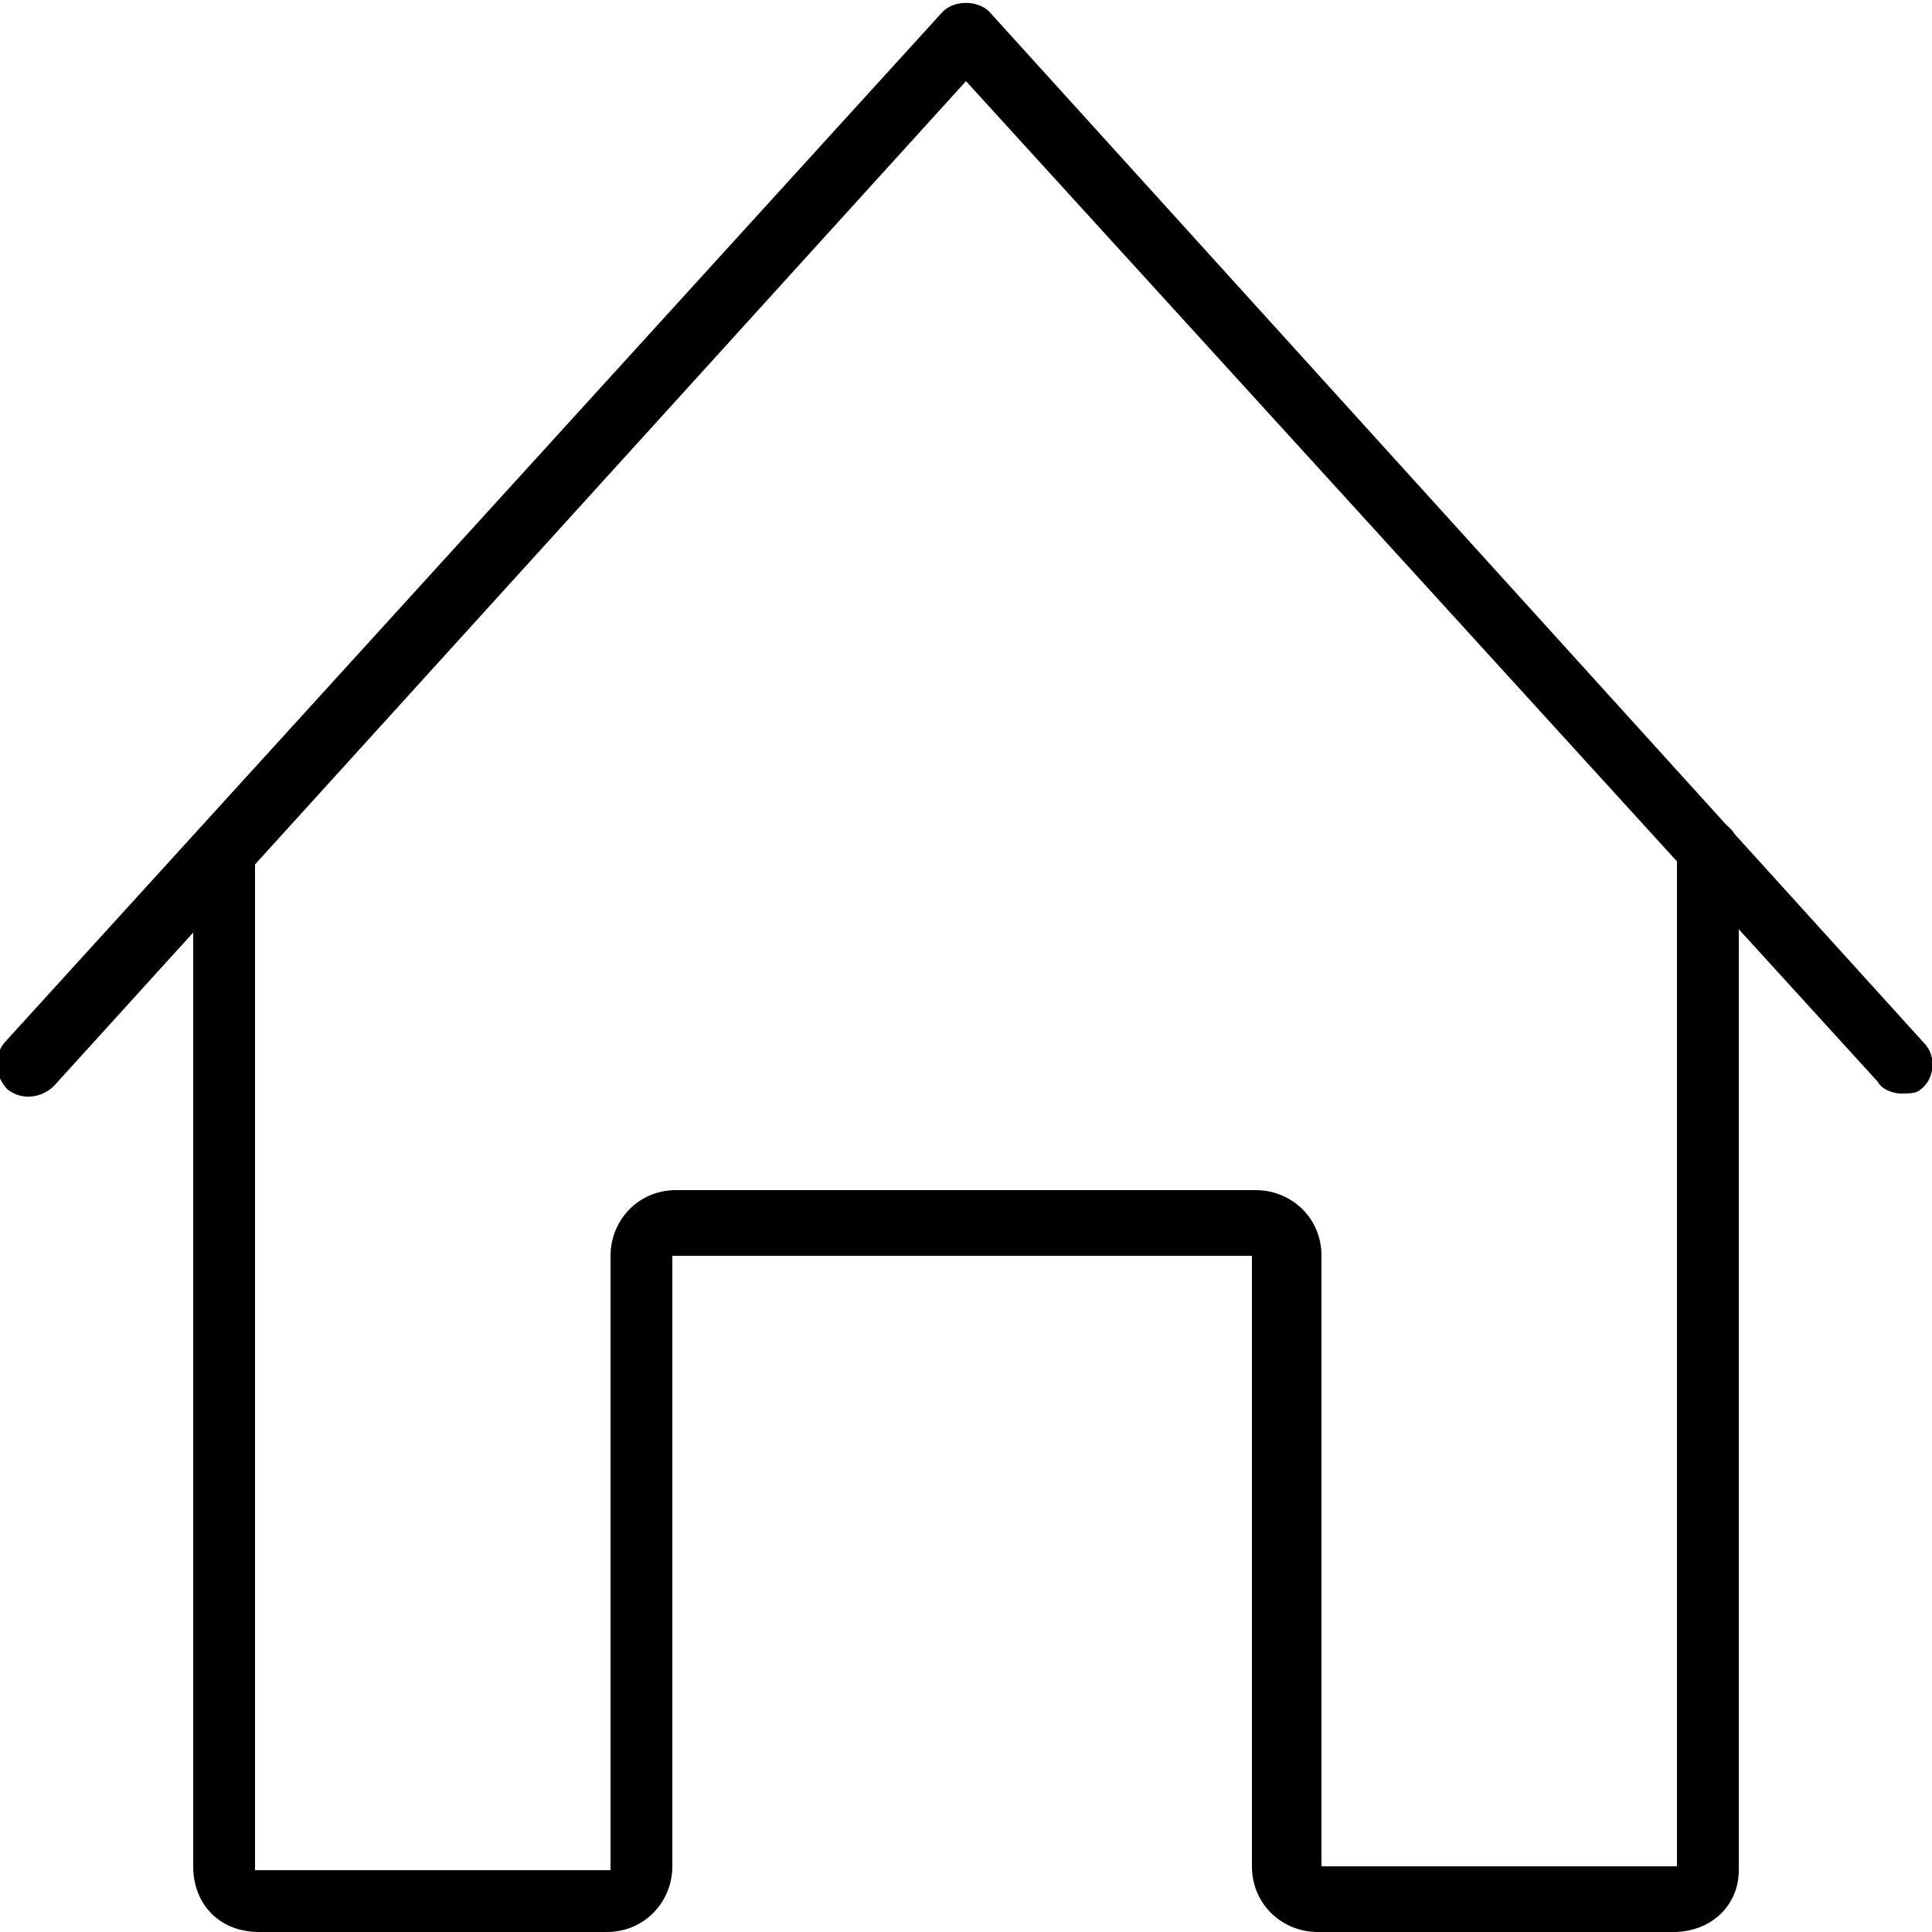
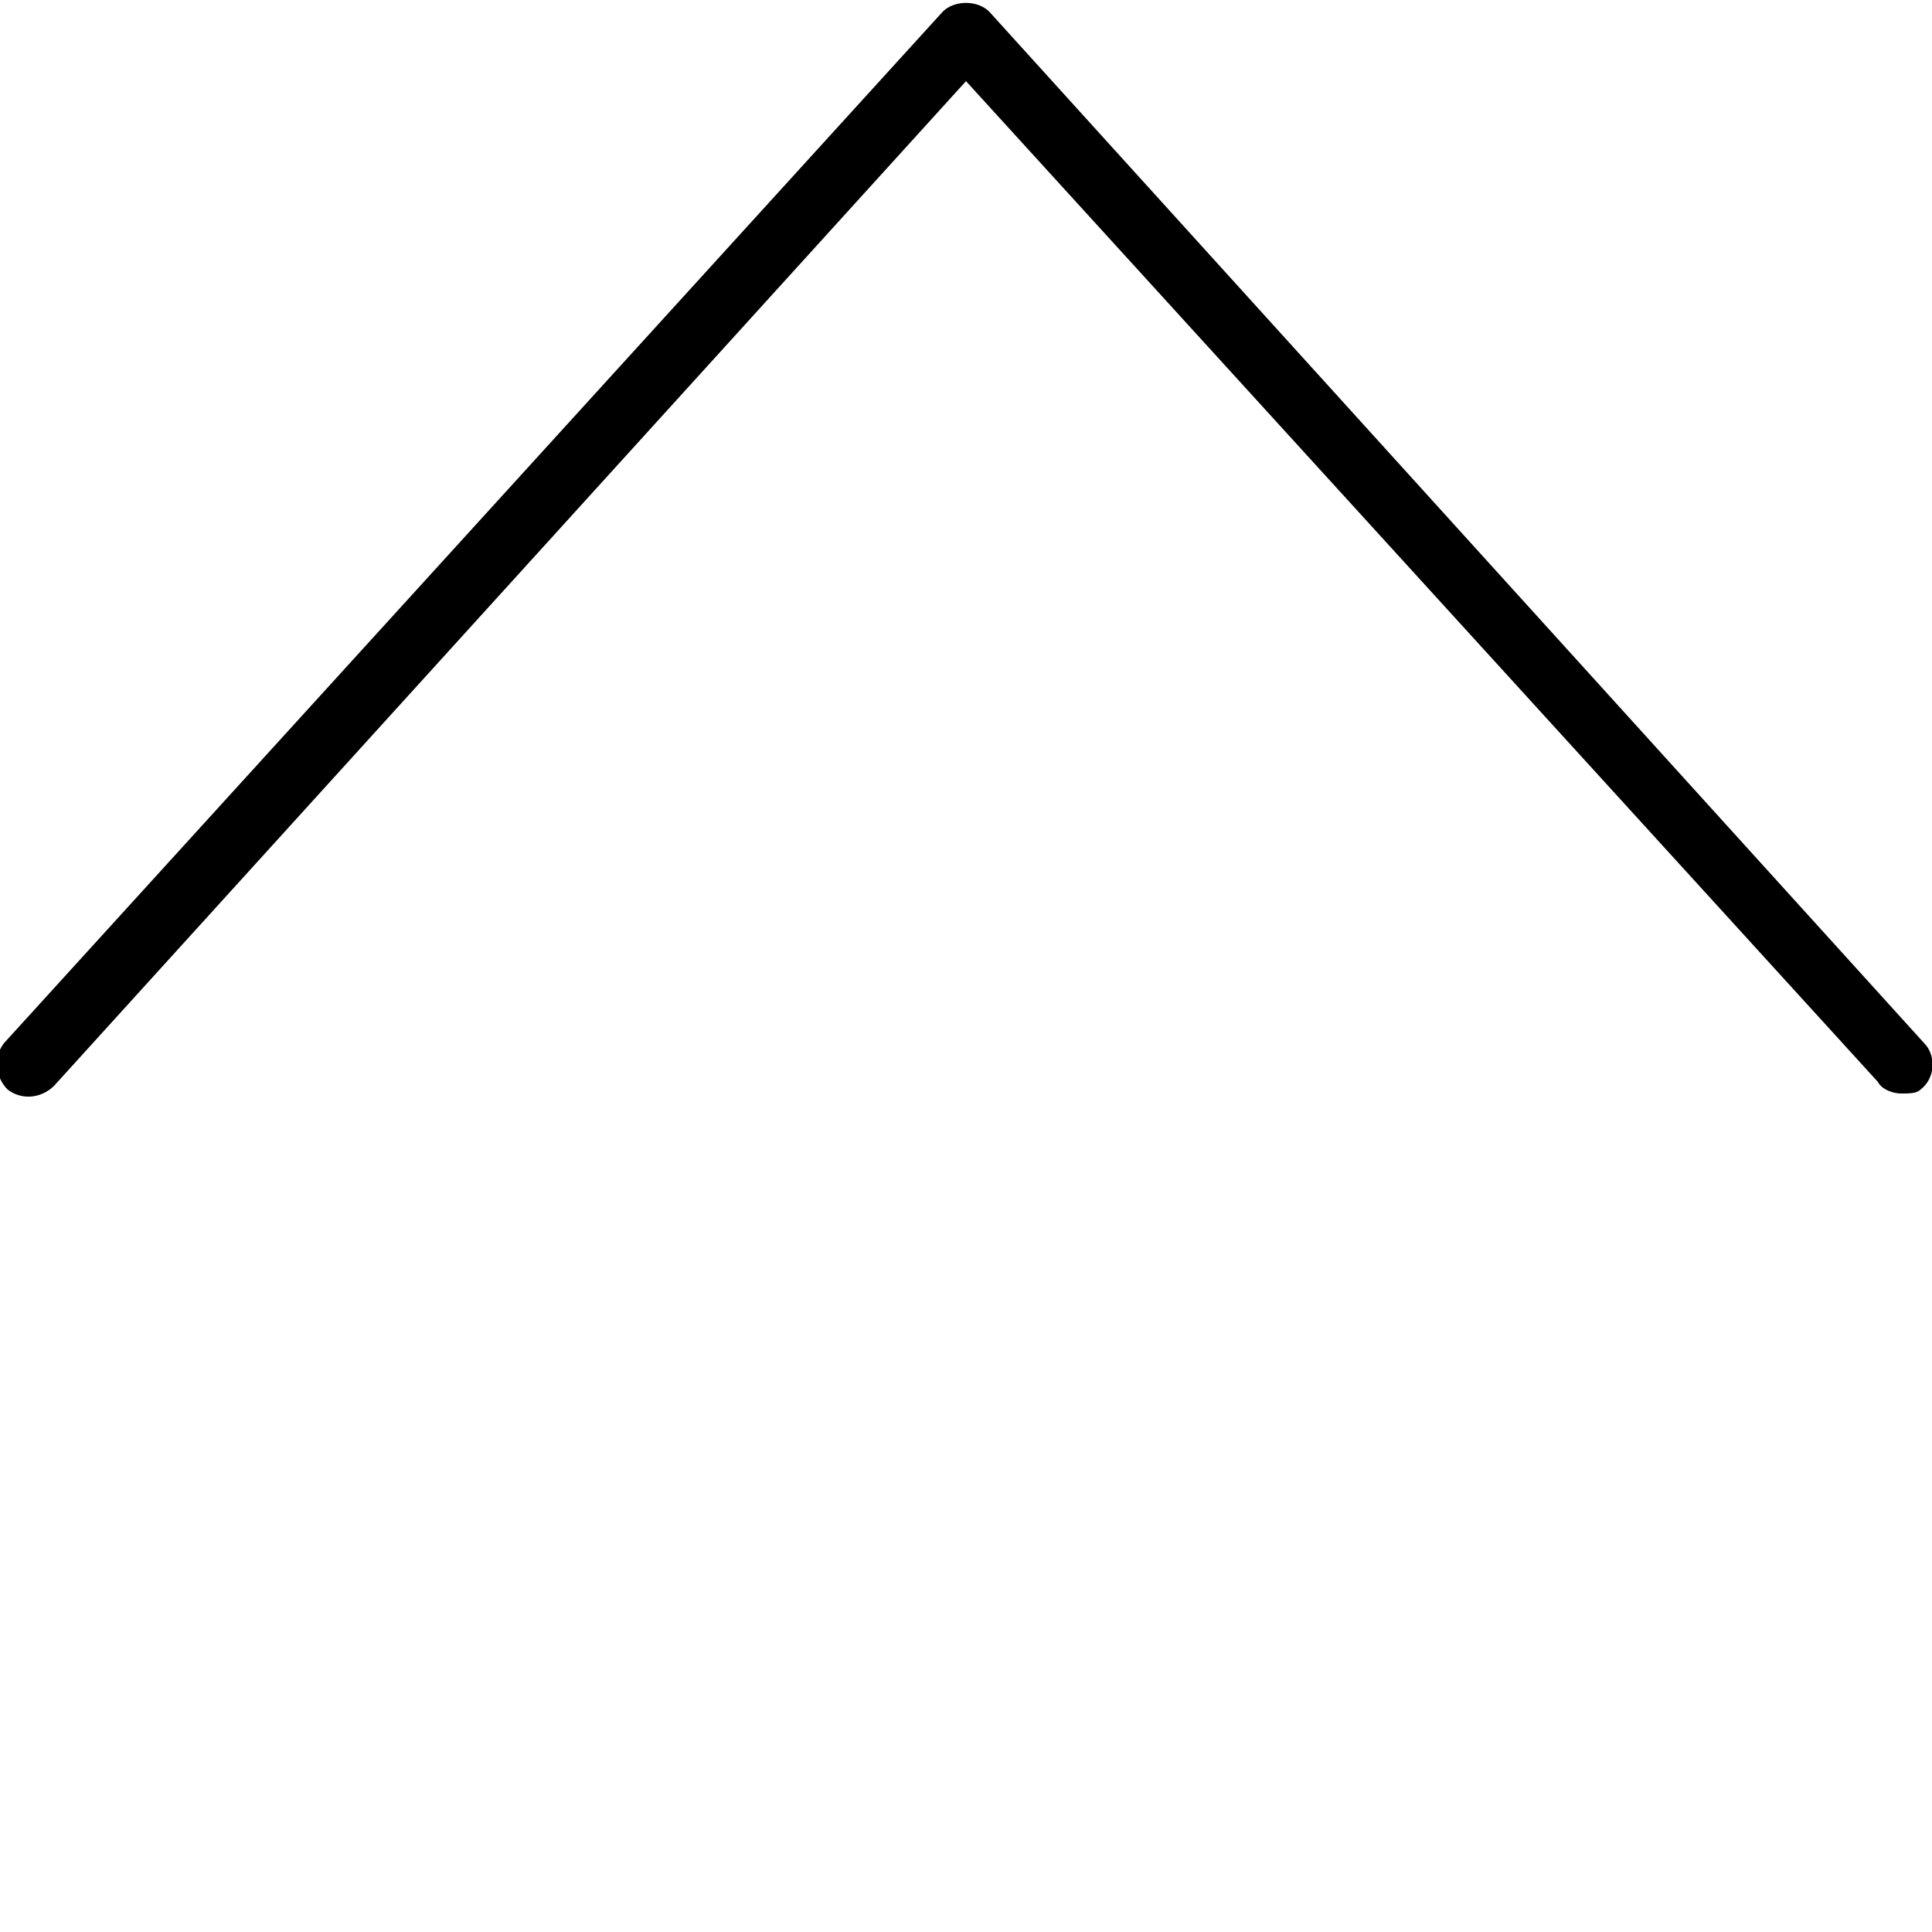
<svg xmlns="http://www.w3.org/2000/svg" version="1.1" id="レイヤー_1" x="0px" y="0px" viewBox="0 0 50 50" style="enable-background:new 0 0 50 50;" xml:space="preserve">
  <g>
    <g>
-       <path d="M43.3,50h-9.2c-0.9,0-1.7-0.7-1.7-1.7V32.5h-15v15.8c0,0.9-0.7,1.7-1.7,1.7H6.7C5.7,50,5,49.3,5,48.3V22    c0-0.5,0.4-0.8,0.8-0.8c0.5,0,0.8,0.4,0.8,0.8v26.4h9.2V32.5c0-0.9,0.7-1.7,1.7-1.7h15c0.9,0,1.7,0.7,1.7,1.7v15.8h9.2V22    c0-0.5,0.4-0.8,0.8-0.8S45,21.5,45,22v26.4C45,49.3,44.3,50,43.3,50z" />
-     </g>
+       </g>
    <g>
      <path d="M49.2,28.3c-0.2,0-0.5-0.1-0.6-0.3L25,2.1l-23.6,26c-0.3,0.3-0.8,0.4-1.2,0.1c-0.3-0.3-0.4-0.8-0.1-1.2L24.4,0.3    c0.3-0.3,0.9-0.3,1.2,0l24.2,26.7c0.3,0.3,0.3,0.9-0.1,1.2C49.6,28.3,49.4,28.3,49.2,28.3z" />
    </g>
  </g>
</svg>